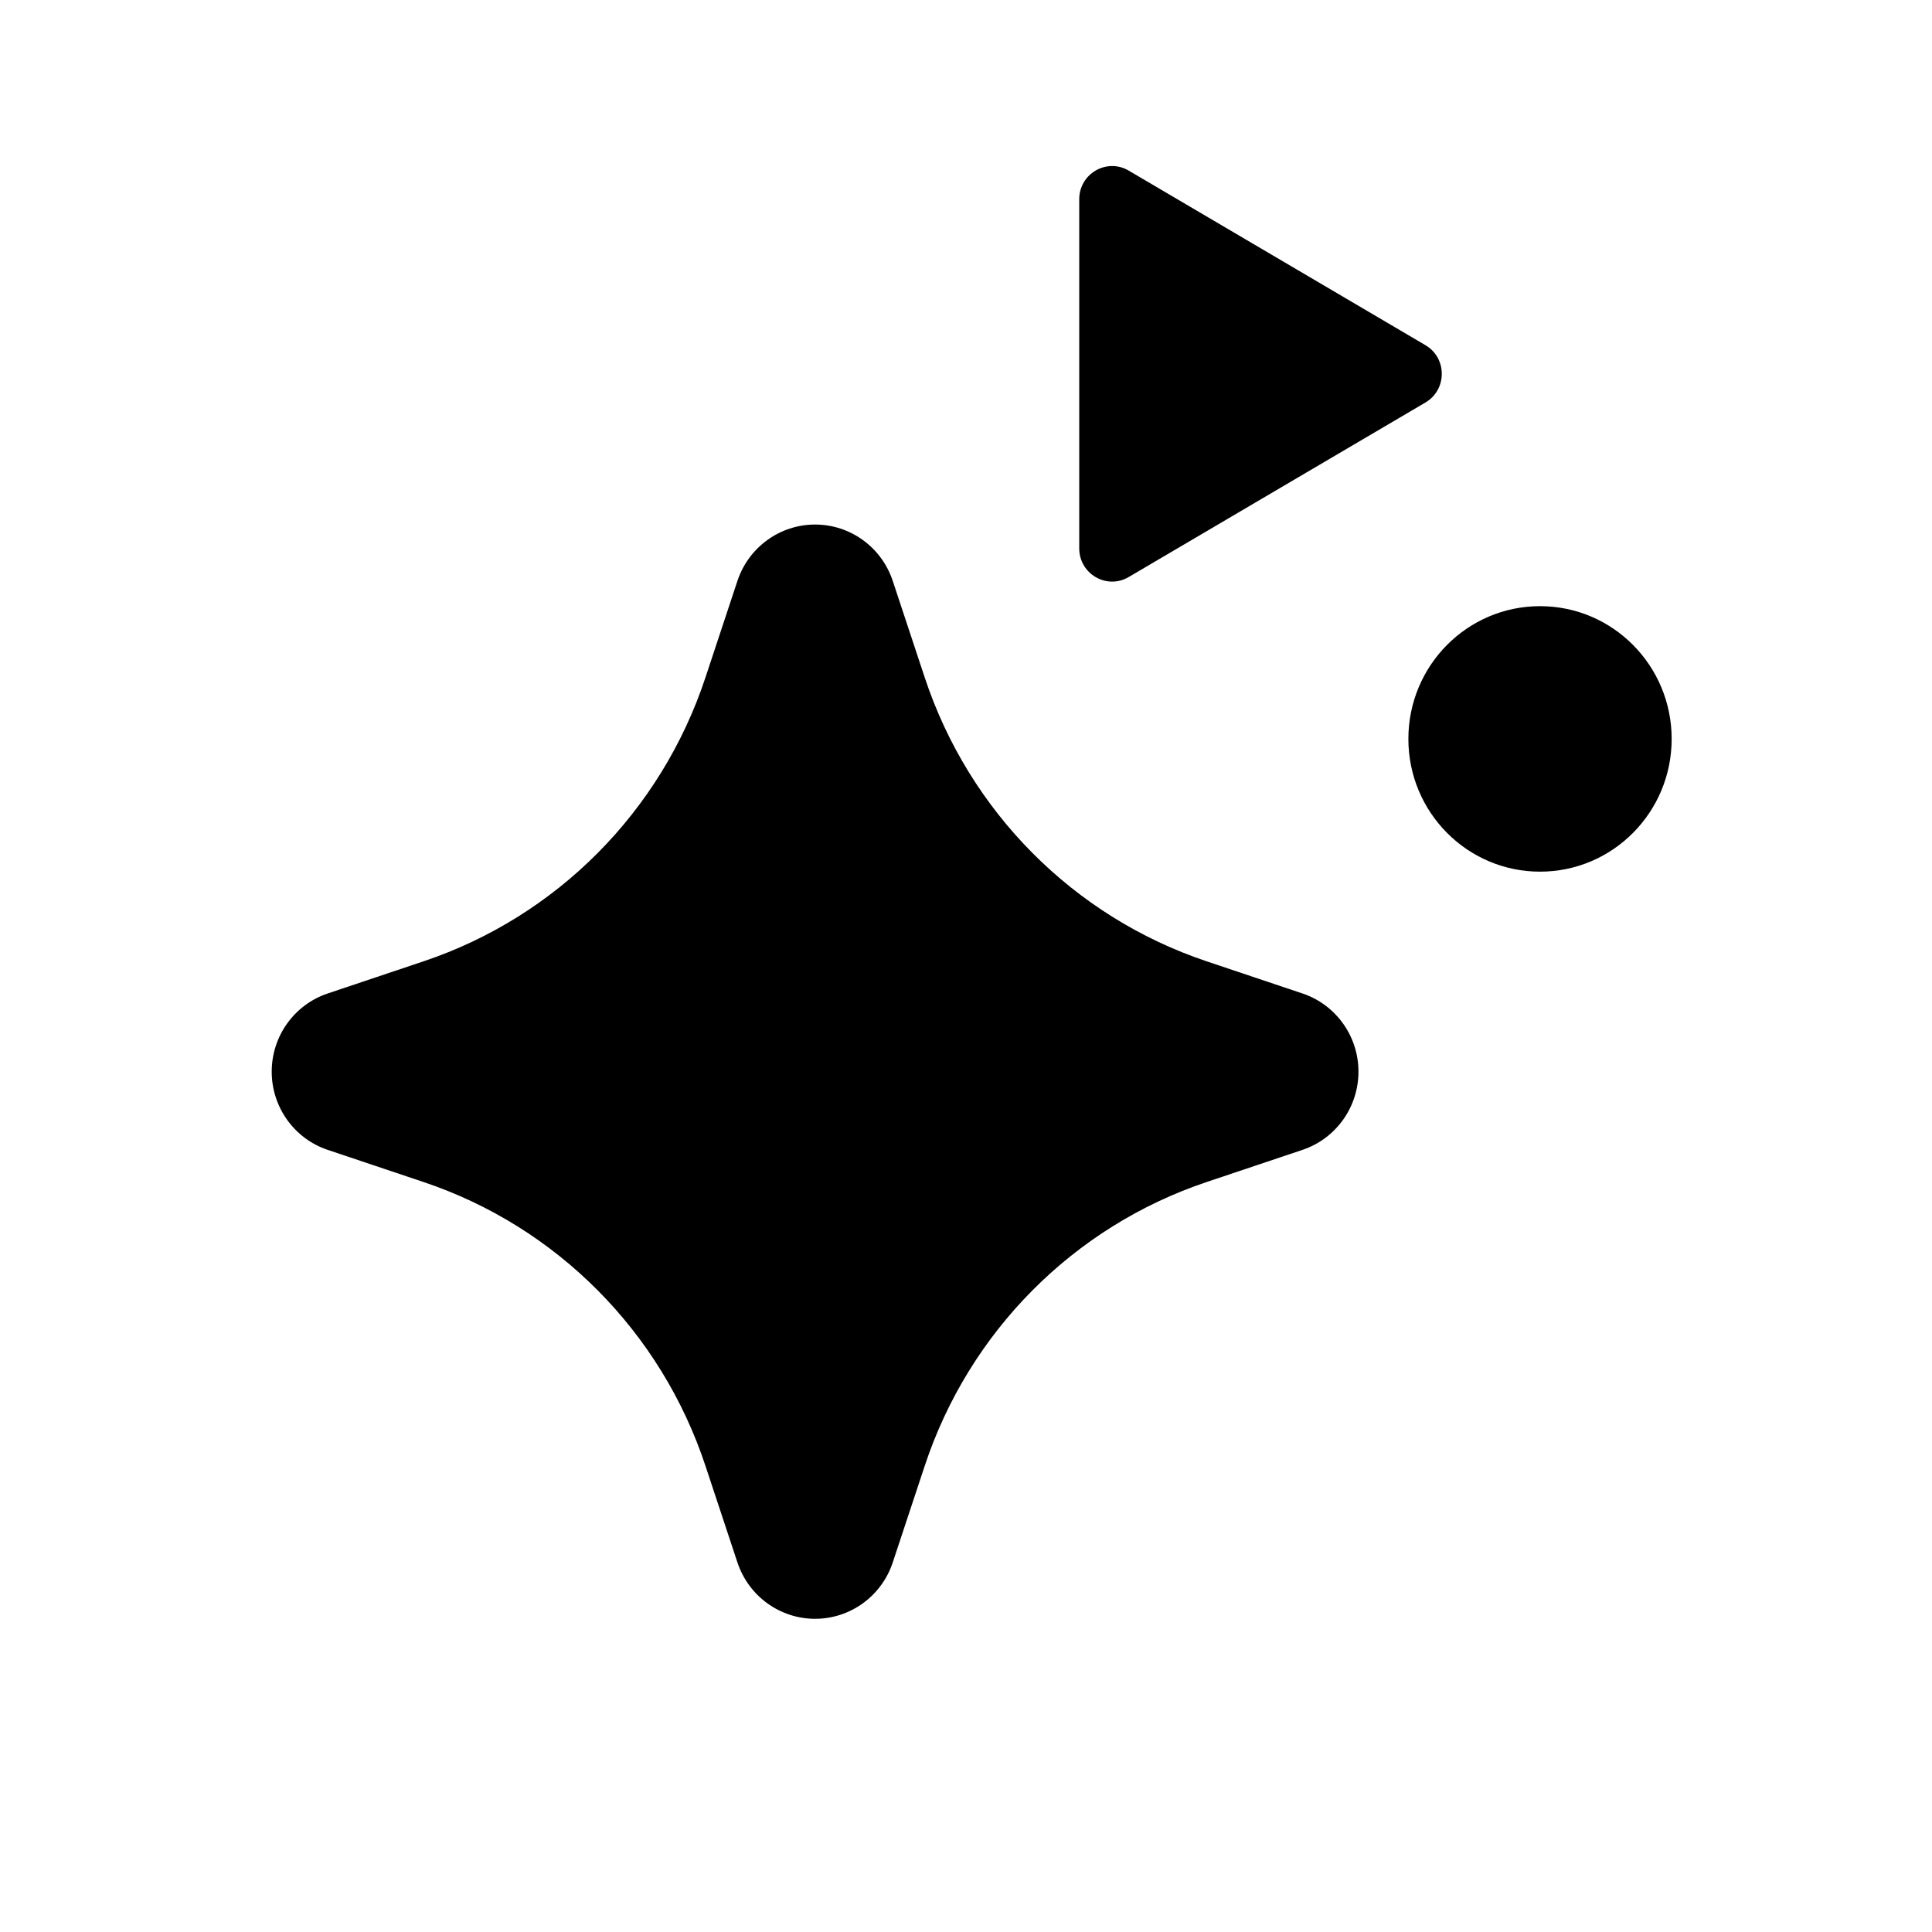
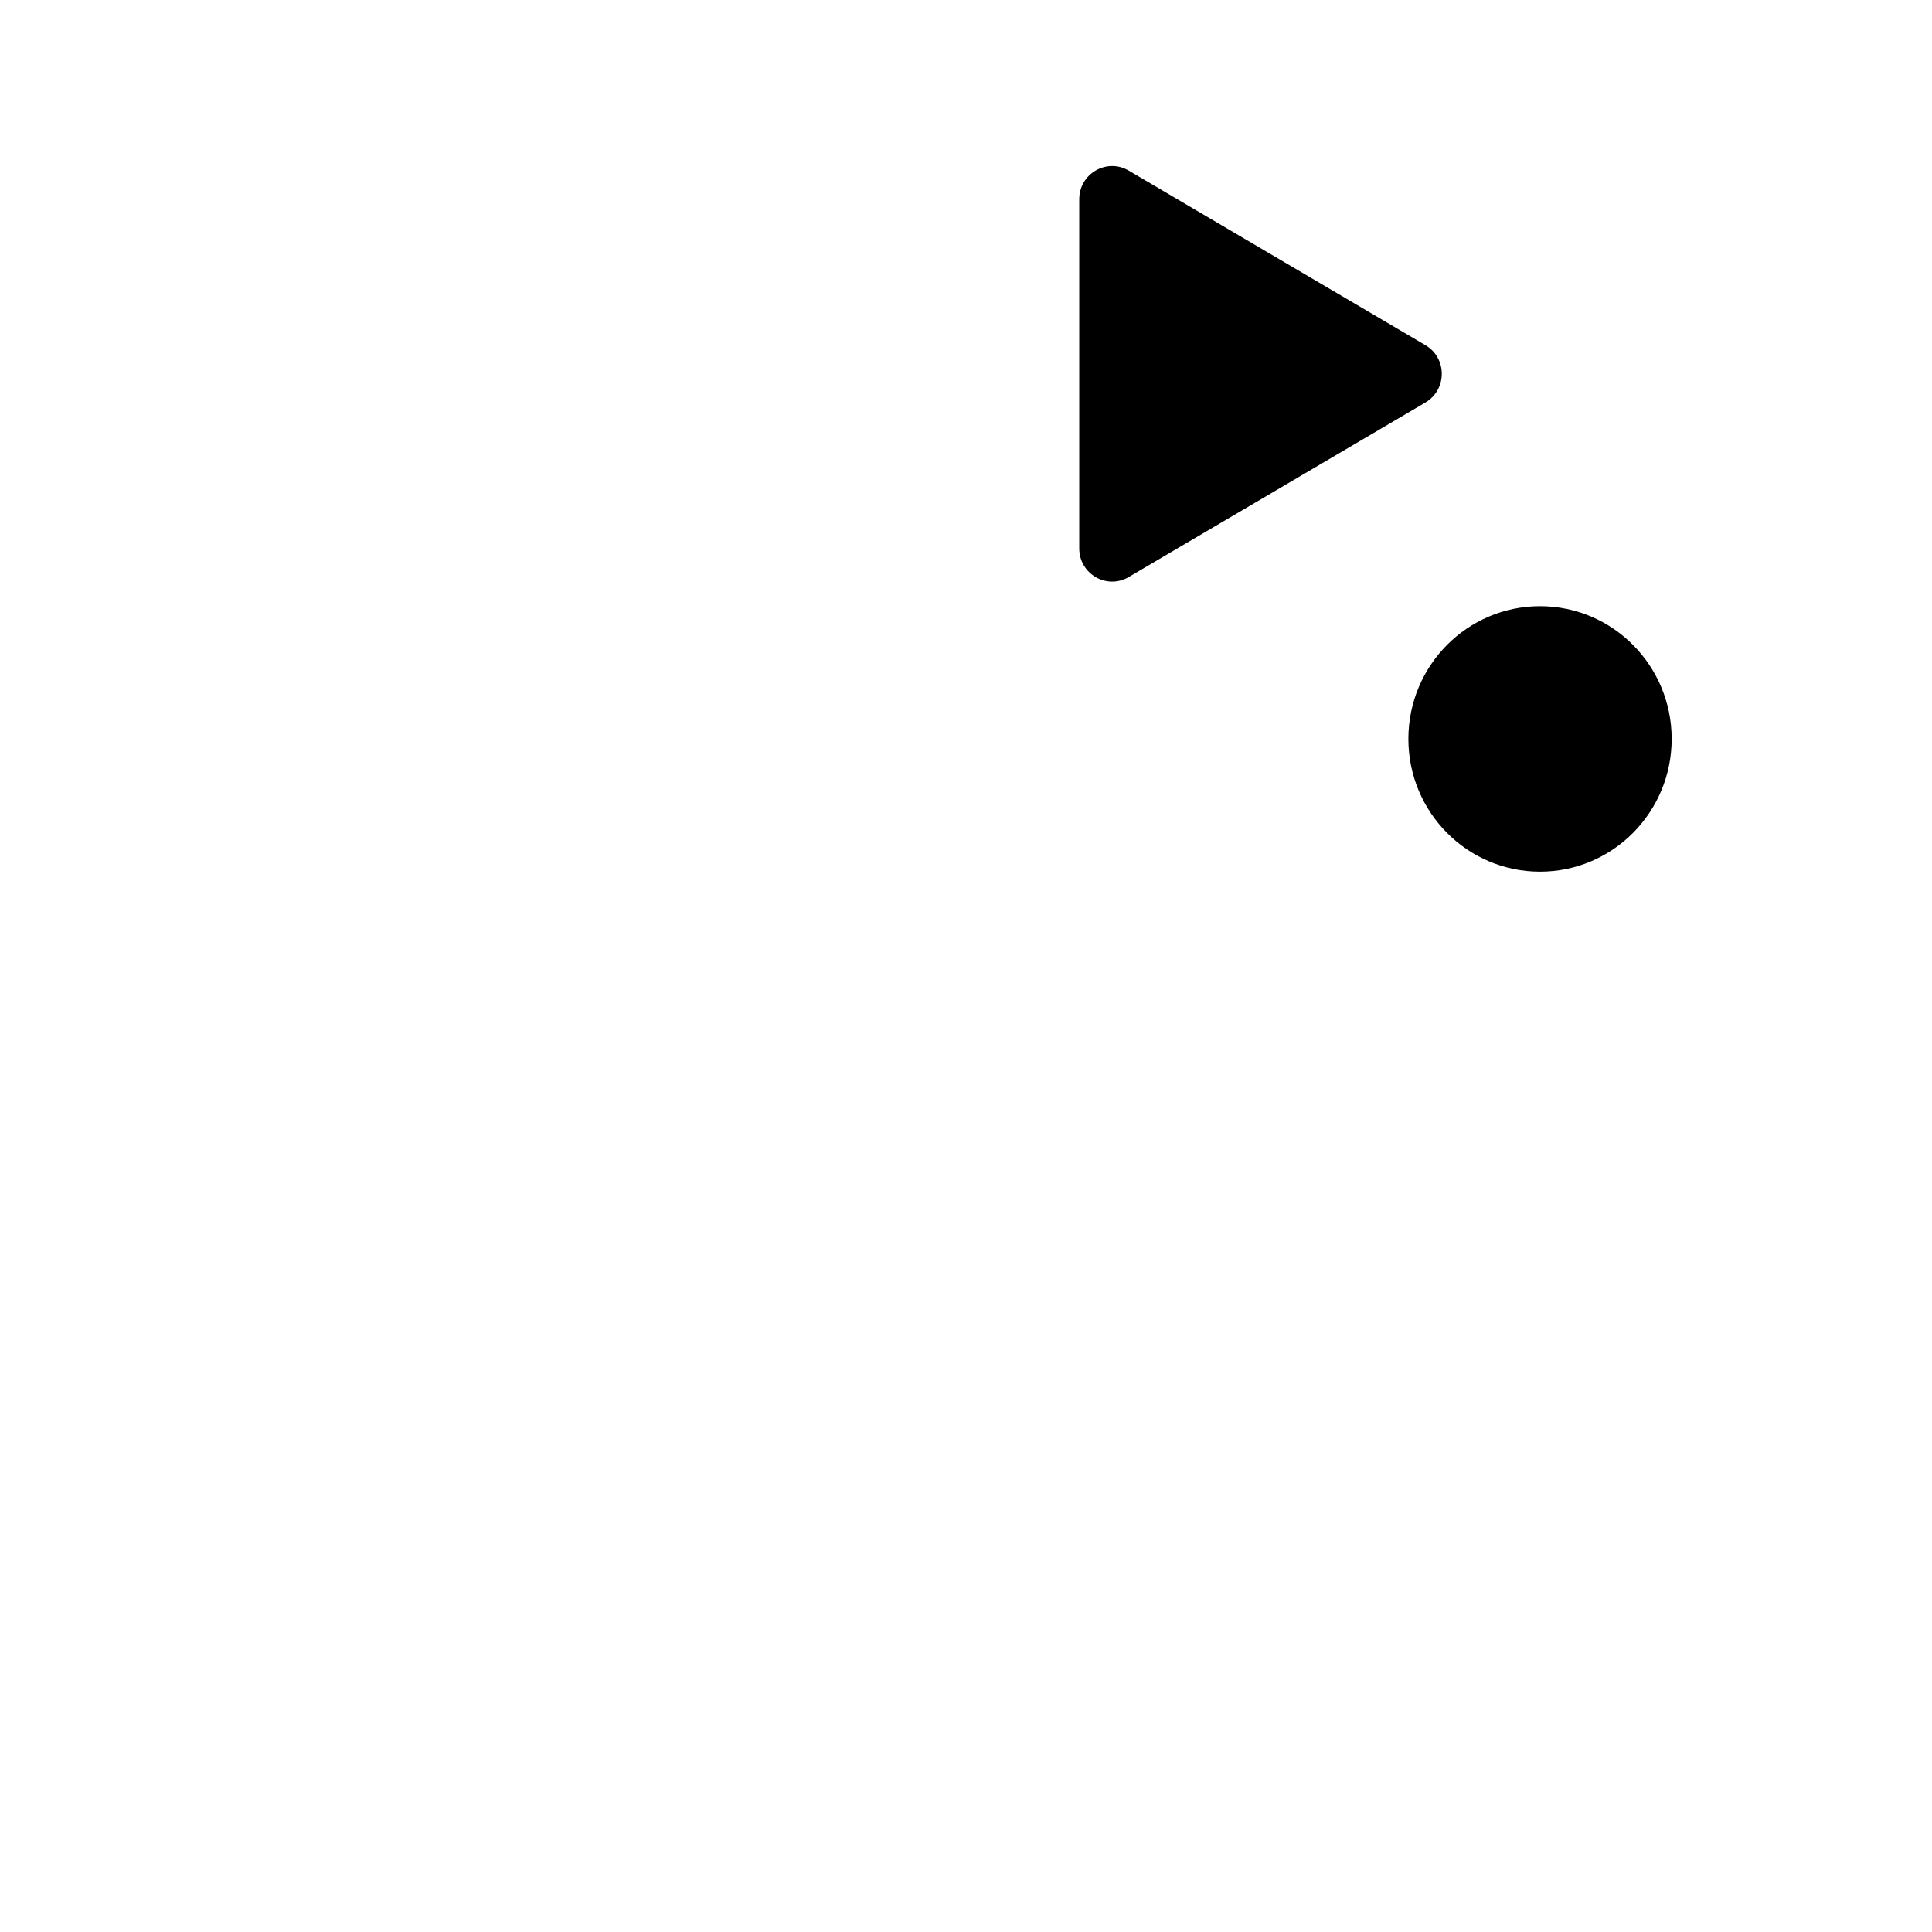
<svg xmlns="http://www.w3.org/2000/svg" width="36" height="36" viewBox="0 0 36 36" fill="none">
  <g filter="url(#filter0_i_4089_383)">
-     <path fill-rule="evenodd" clip-rule="evenodd" d="M17.197 11.105C16.989 10.478 16.407 10.055 15.75 10.055C15.094 10.055 14.511 10.478 14.303 11.105L13.707 12.905C12.881 15.402 10.935 17.361 8.456 18.193L6.668 18.793C6.045 19.002 5.625 19.589 5.625 20.25C5.625 20.911 6.045 21.498 6.668 21.707L8.456 22.307C10.935 23.139 12.881 25.098 13.707 27.595L14.303 29.395C14.511 30.022 15.094 30.445 15.75 30.445C16.407 30.445 16.989 30.022 17.197 29.395L17.793 27.595C18.619 25.098 20.565 23.139 23.044 22.307L24.832 21.707C25.455 21.498 25.875 20.911 25.875 20.25C25.875 19.589 25.455 19.002 24.832 18.793L23.044 18.193C20.565 17.361 18.619 15.402 17.793 12.905L17.197 11.105Z" fill="black" />
-   </g>
+     </g>
  <g filter="url(#filter1_i_4089_383)">
    <path d="M20.672 10.499V3.994C20.672 3.517 21.185 3.22 21.594 3.46L27.123 6.713C27.529 6.951 27.529 7.542 27.123 7.781L21.594 11.033C21.185 11.274 20.672 10.976 20.672 10.499Z" fill="black" />
    <path d="M31.711 14.05C31.711 15.416 30.613 16.523 29.258 16.523C27.903 16.523 26.805 15.416 26.805 14.05C26.805 12.683 27.903 11.576 29.258 11.576C30.613 11.576 31.711 12.683 31.711 14.05Z" fill="black" />
  </g>
  <defs>
    <filter id="filter0_i_4089_383" x="5.062" y="9.773" width="20.812" height="20.672" filterUnits="userSpaceOnUse" color-interpolation-filters="sRGB">
      <feFlood flood-opacity="0" result="BackgroundImageFix" />
      <feBlend mode="normal" in="SourceGraphic" in2="BackgroundImageFix" result="shape" />
      <feColorMatrix in="SourceAlpha" type="matrix" values="0 0 0 0 0 0 0 0 0 0 0 0 0 0 0 0 0 0 127 0" result="hardAlpha" />
      <feOffset dx="-0.562" dy="-0.281" />
      <feGaussianBlur stdDeviation="0.562" />
      <feComposite in2="hardAlpha" operator="arithmetic" k2="-1" k3="1" />
      <feColorMatrix type="matrix" values="0 0 0 0 1 0 0 0 0 1 0 0 0 0 1 0 0 0 0.35 0" />
      <feBlend mode="normal" in2="shape" result="effect1_innerShadow_4089_383" />
    </filter>
    <filter id="filter1_i_4089_383" x="20.109" y="3.094" width="11.602" height="13.43" filterUnits="userSpaceOnUse" color-interpolation-filters="sRGB">
      <feFlood flood-opacity="0" result="BackgroundImageFix" />
      <feBlend mode="normal" in="SourceGraphic" in2="BackgroundImageFix" result="shape" />
      <feColorMatrix in="SourceAlpha" type="matrix" values="0 0 0 0 0 0 0 0 0 0 0 0 0 0 0 0 0 0 127 0" result="hardAlpha" />
      <feOffset dx="-0.562" dy="-0.281" />
      <feGaussianBlur stdDeviation="0.562" />
      <feComposite in2="hardAlpha" operator="arithmetic" k2="-1" k3="1" />
      <feColorMatrix type="matrix" values="0 0 0 0 1 0 0 0 0 1 0 0 0 0 1 0 0 0 0.35 0" />
      <feBlend mode="normal" in2="shape" result="effect1_innerShadow_4089_383" />
    </filter>
  </defs>
</svg>